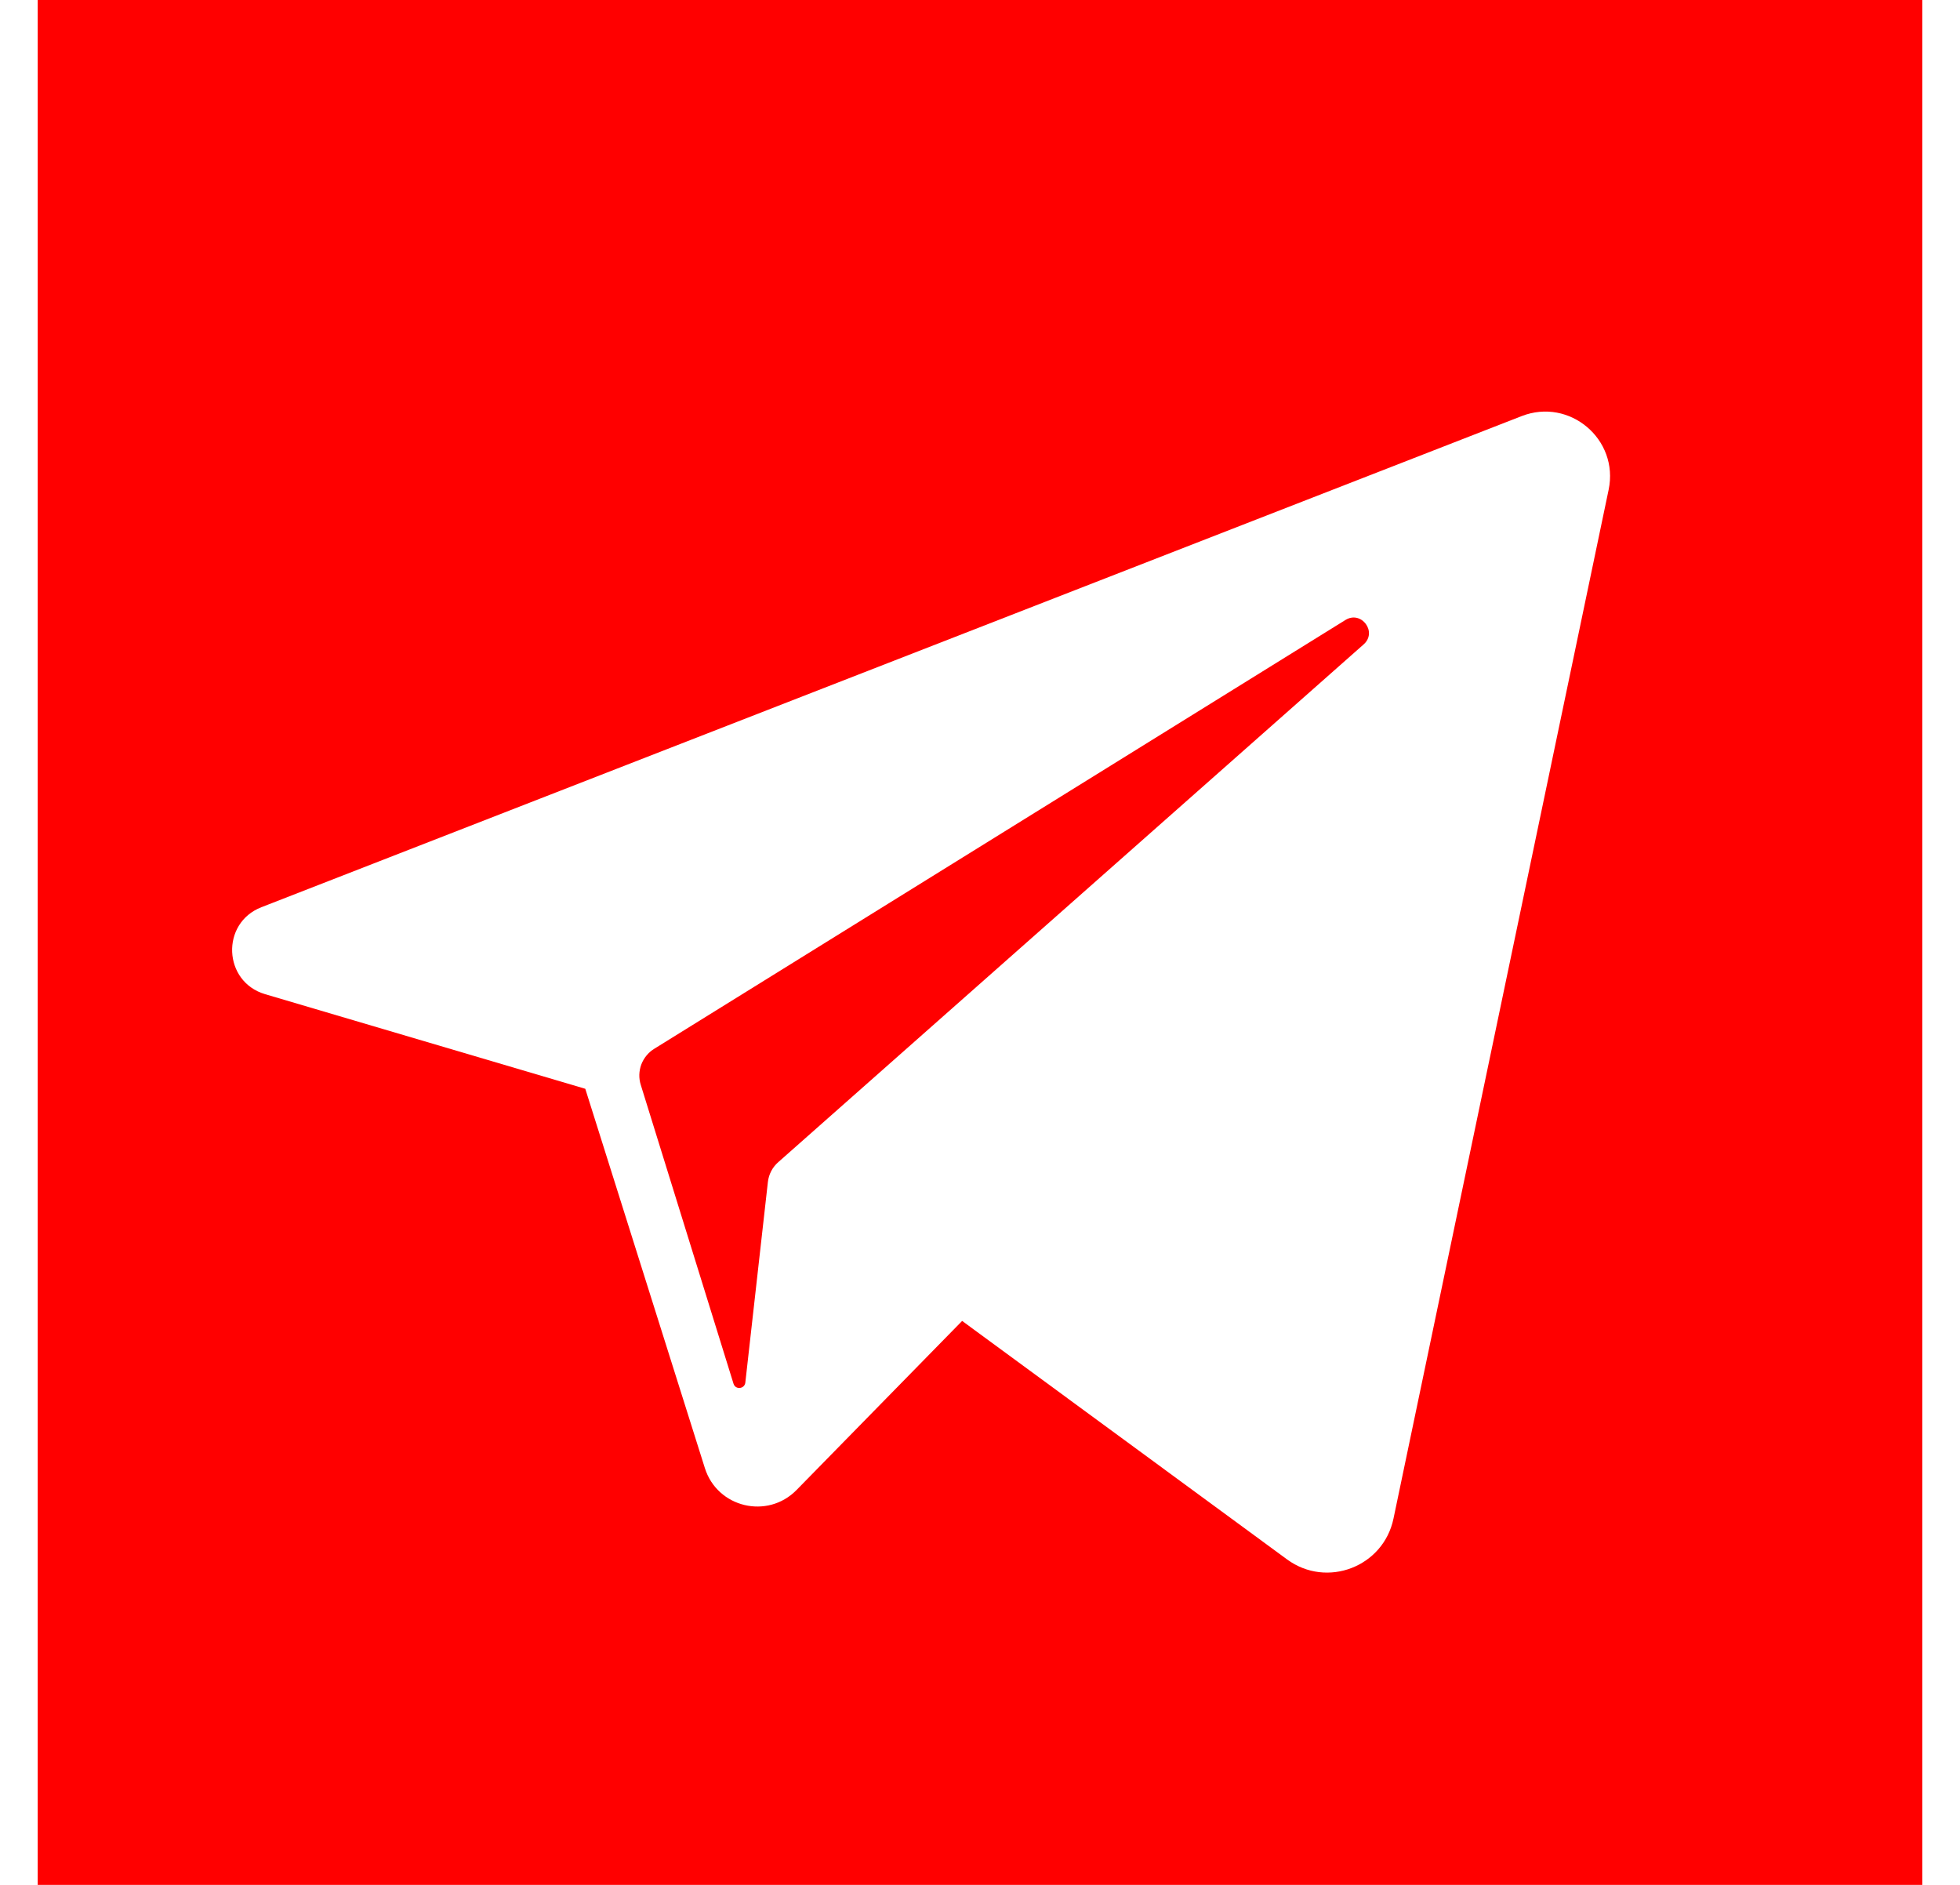
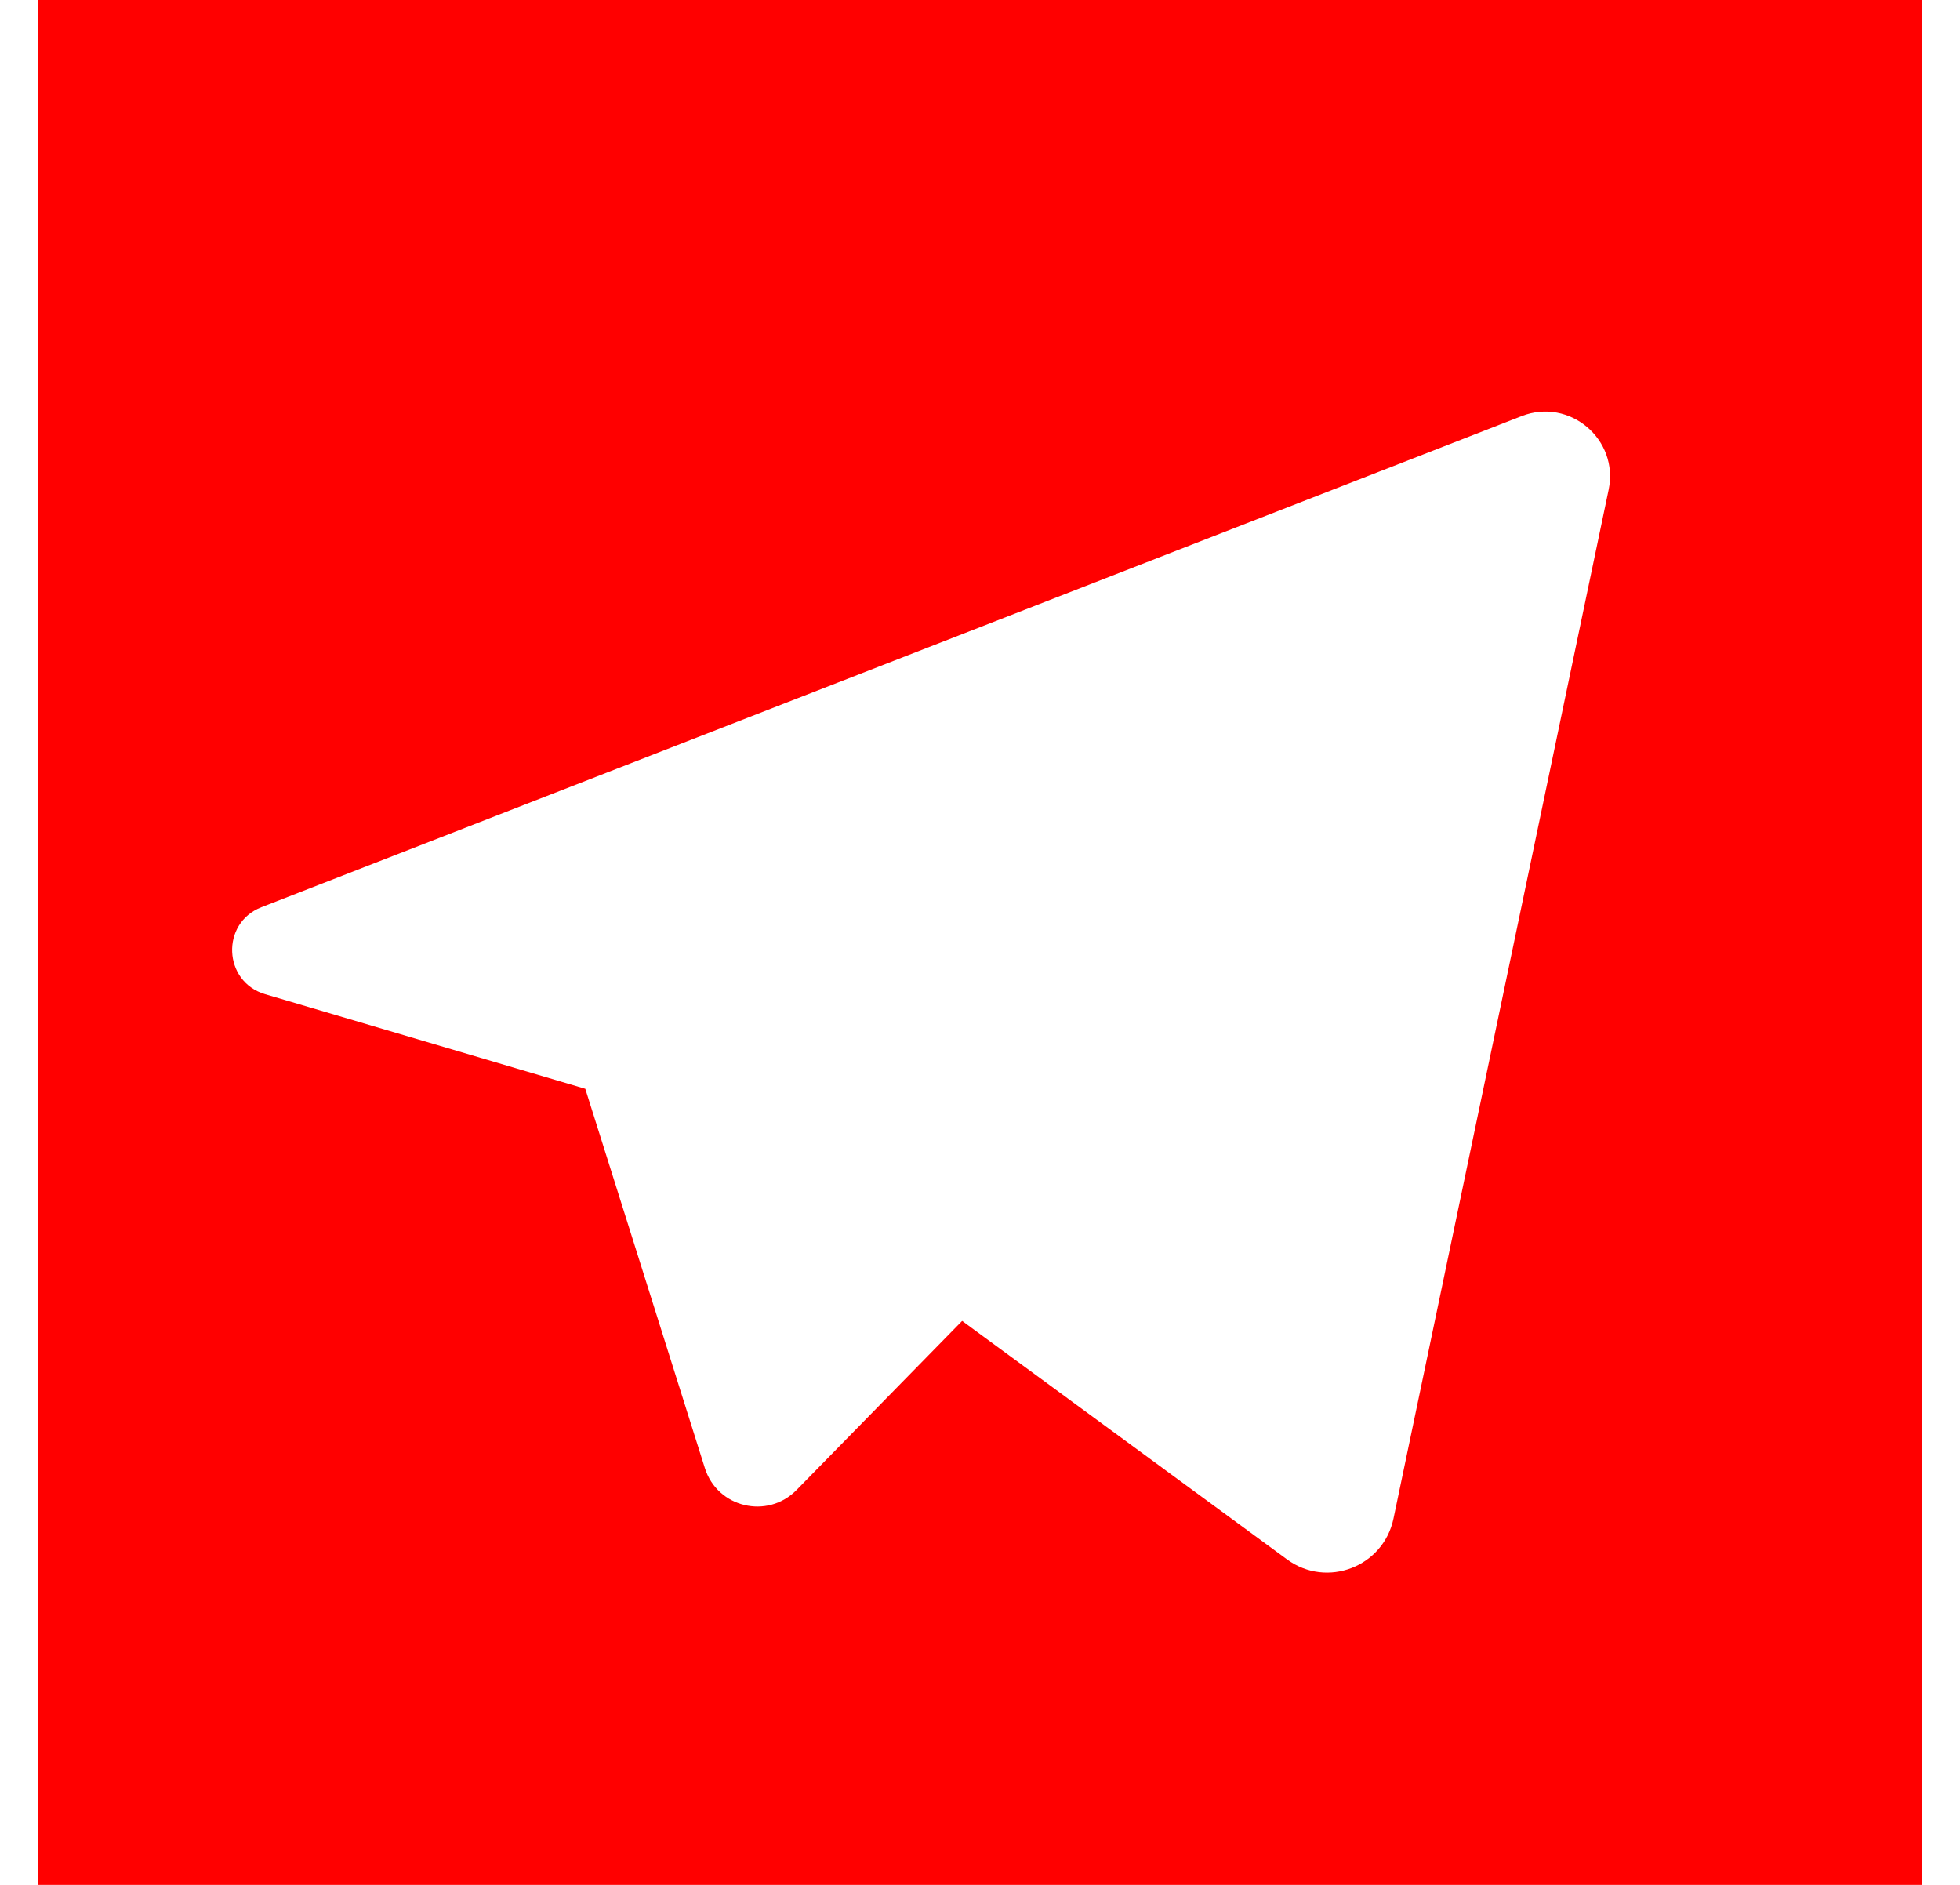
<svg xmlns="http://www.w3.org/2000/svg" width="26" height="25" viewBox="0 0 26 25" fill="none">
-   <path d="M17.848 8.223L8.678 13.911C8.6 13.959 8.54 14.033 8.507 14.119C8.475 14.206 8.472 14.301 8.5 14.389L9.73 18.352C9.755 18.436 9.877 18.424 9.887 18.338L10.186 15.68C10.197 15.577 10.246 15.482 10.324 15.414L18.089 8.547C18.275 8.383 18.059 8.093 17.848 8.223Z" fill="red" />
  <path d="M0.5 0V25H25.5V0H0.5ZM21.339 6.496L18.485 20.142C18.351 20.783 17.6 21.07 17.073 20.683L12.763 17.52L10.567 19.762C10.181 20.156 9.515 19.997 9.35 19.471L7.764 14.441L3.516 13.186C2.959 13.021 2.926 12.244 3.467 12.033L20.185 5.519C20.821 5.271 21.479 5.828 21.339 6.496Z" fill="red" />
</svg>